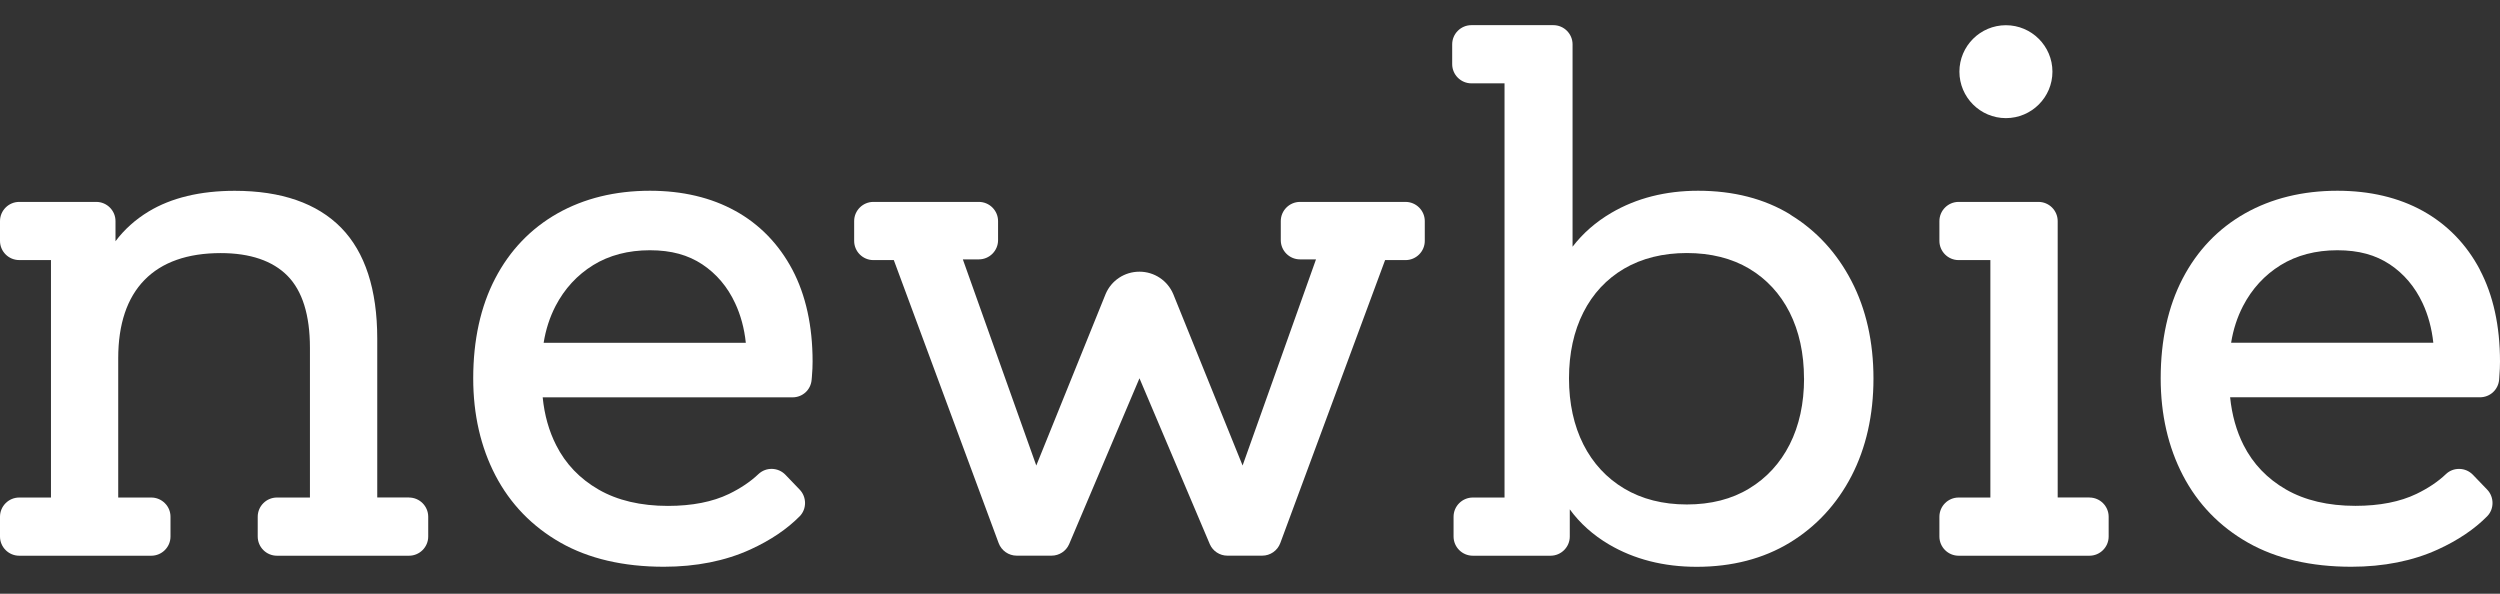
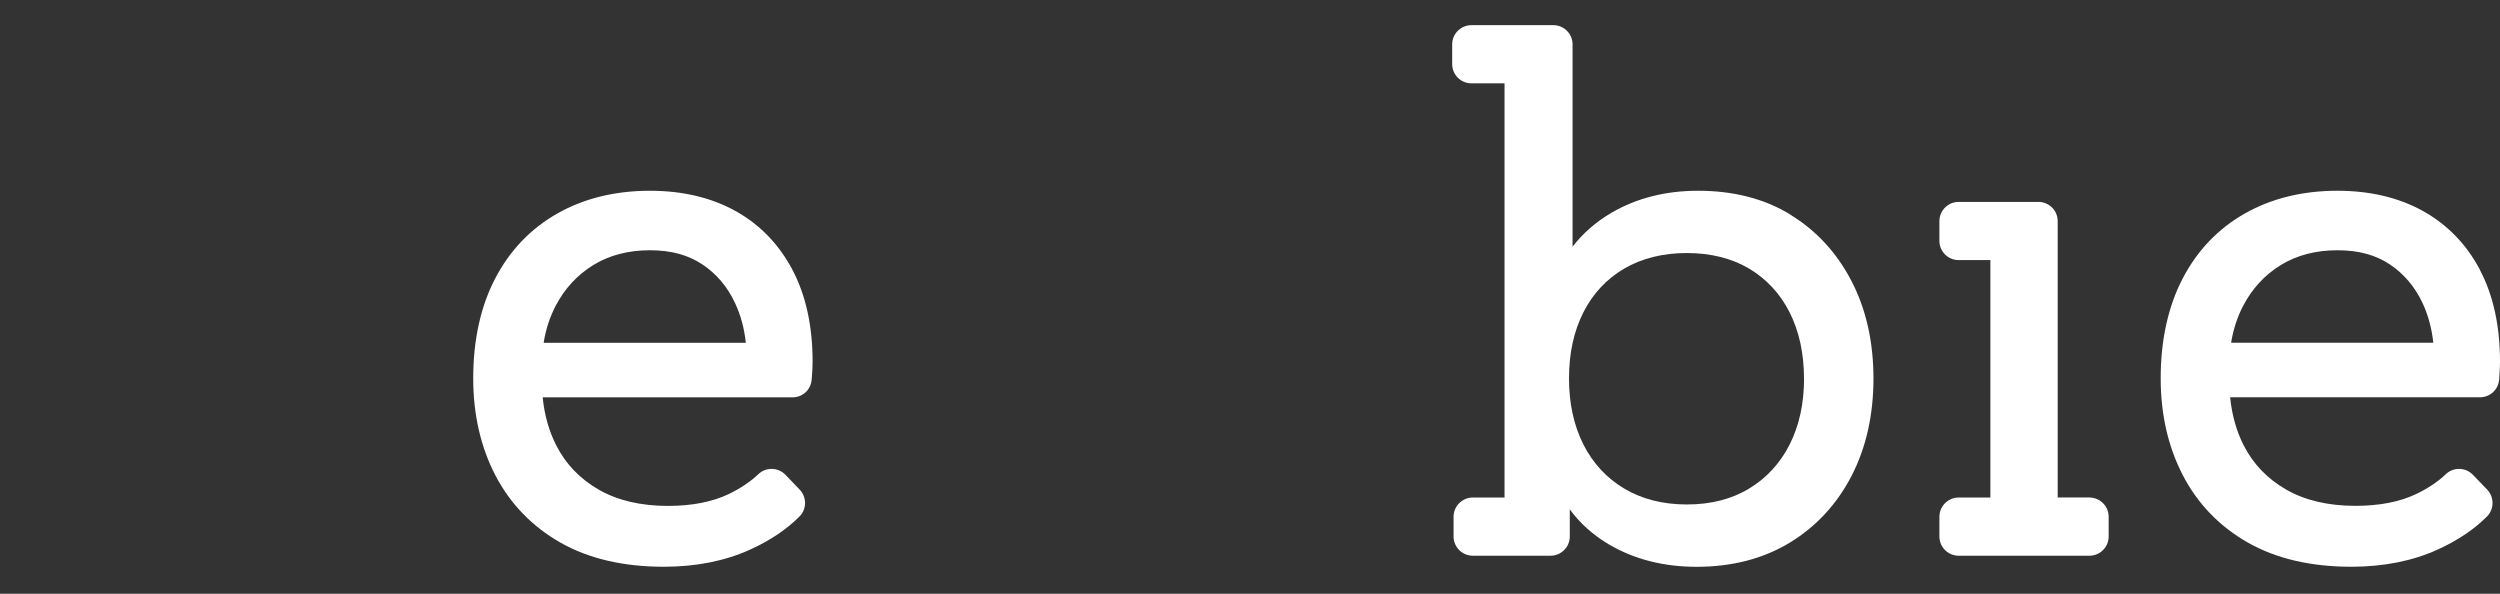
<svg xmlns="http://www.w3.org/2000/svg" width="80" height="19" viewBox="0 0 80 19" fill="none">
  <rect x="0" y="0" width="80" height="19" fill="#333333" stroke="none" />
-   <path d="M13.088 15.919H12.072V10.837C12.072 9.263 11.682 8.069 10.915 7.286C10.145 6.503 9 6.106 7.511 6.106C6.411 6.106 5.483 6.329 4.758 6.767C4.333 7.024 3.976 7.345 3.696 7.72V7.075C3.696 6.737 3.42 6.461 3.081 6.461H0.615C0.276 6.461 0 6.737 0 7.075V7.708C0 8.047 0.276 8.322 0.615 8.322H1.631V15.921H0.615C0.276 15.921 0 16.197 0 16.536V17.169C0 17.507 0.276 17.783 0.615 17.783H4.841C5.18 17.783 5.456 17.507 5.456 17.169V16.536C5.456 16.372 5.393 16.217 5.276 16.102C5.16 15.986 5.006 15.921 4.841 15.921H3.783V11.464C3.783 10.373 4.065 9.531 4.624 8.959C5.18 8.389 6.001 8.099 7.063 8.099C8.005 8.099 8.724 8.345 9.199 8.825C9.676 9.308 9.918 10.083 9.918 11.129V15.921H8.862C8.523 15.921 8.247 16.197 8.247 16.536V17.169C8.247 17.507 8.523 17.783 8.862 17.783H13.088C13.427 17.783 13.703 17.507 13.703 17.169V16.536C13.703 16.197 13.427 15.921 13.088 15.921V15.919Z" fill="white" />
  <path d="M23.533 6.751C22.758 6.321 21.836 6.104 20.798 6.104C19.683 6.104 18.688 6.349 17.837 6.83C16.983 7.315 16.312 8.014 15.845 8.913C15.38 9.805 15.143 10.88 15.143 12.109C15.143 13.263 15.382 14.309 15.855 15.216C16.331 16.128 17.031 16.85 17.937 17.365C18.838 17.877 19.951 18.136 21.243 18.136C22.276 18.136 23.209 17.95 24.011 17.584C24.654 17.29 25.186 16.931 25.593 16.518C25.818 16.287 25.818 15.905 25.59 15.668L25.134 15.193C24.9 14.95 24.514 14.94 24.27 15.171C24.021 15.408 23.704 15.623 23.328 15.806C22.804 16.059 22.146 16.189 21.375 16.189C20.504 16.189 19.756 16.013 19.155 15.666C18.556 15.321 18.099 14.845 17.797 14.246C17.567 13.794 17.421 13.279 17.366 12.715H25.361C25.684 12.715 25.946 12.474 25.972 12.153L25.98 12.066C25.997 11.872 26.003 11.709 26.003 11.571C26.003 10.432 25.785 9.442 25.357 8.631C24.924 7.814 24.311 7.181 23.531 6.749L23.533 6.751ZM17.397 10.967C17.464 10.545 17.592 10.152 17.776 9.795C18.065 9.239 18.471 8.799 18.983 8.483C19.494 8.168 20.106 8.008 20.796 8.008C21.486 8.008 22.018 8.16 22.471 8.458C22.924 8.759 23.28 9.176 23.523 9.7C23.702 10.081 23.818 10.509 23.866 10.969H17.395L17.397 10.967Z" fill="white" />
  <path d="M57.293 6.866C56.465 6.359 55.47 6.104 54.339 6.104C53.299 6.104 52.365 6.341 51.565 6.81C51.069 7.1 50.651 7.465 50.322 7.895V1.419C50.322 1.081 50.046 0.805 49.707 0.805H47.085C46.746 0.805 46.47 1.081 46.47 1.419V2.052C46.47 2.391 46.746 2.667 47.085 2.667H48.145V15.921H47.13C46.791 15.921 46.514 16.197 46.514 16.536V17.169C46.514 17.507 46.791 17.783 47.13 17.783H49.617C49.956 17.783 50.233 17.507 50.233 17.169V16.299C50.559 16.747 50.982 17.124 51.487 17.422C52.294 17.897 53.238 18.138 54.294 18.138C55.425 18.138 56.426 17.878 57.271 17.366C58.116 16.852 58.78 16.134 59.249 15.23C59.714 14.329 59.951 13.281 59.951 12.113C59.951 10.945 59.716 9.894 59.249 8.996C58.78 8.091 58.124 7.378 57.295 6.873L57.293 6.866ZM57.73 12.109C57.73 12.908 57.575 13.62 57.269 14.224C56.966 14.822 56.53 15.297 55.973 15.633C55.417 15.972 54.747 16.143 53.979 16.143C53.212 16.143 52.537 15.97 51.973 15.633C51.41 15.297 50.972 14.822 50.669 14.224C50.364 13.62 50.208 12.91 50.208 12.109C50.208 11.308 50.362 10.598 50.669 9.994C50.972 9.395 51.41 8.927 51.973 8.596C52.537 8.266 53.214 8.097 53.979 8.097C54.745 8.097 55.417 8.266 55.973 8.596C56.528 8.927 56.964 9.397 57.267 9.994C57.571 10.598 57.728 11.31 57.728 12.109H57.73Z" fill="white" />
  <path d="M66.862 15.919H65.846V7.075C65.846 6.737 65.57 6.461 65.231 6.461H62.676C62.337 6.461 62.061 6.737 62.061 7.075V7.708C62.061 8.047 62.337 8.323 62.676 8.323H63.692V15.921H62.676C62.337 15.921 62.061 16.197 62.061 16.536V17.169C62.061 17.507 62.337 17.783 62.676 17.783H66.862C67.201 17.783 67.477 17.507 67.477 17.169V16.536C67.477 16.197 67.201 15.921 66.862 15.921V15.919Z" fill="white" />
  <path d="M79.358 8.633C78.928 7.818 78.313 7.185 77.533 6.751C76.757 6.321 75.835 6.104 74.797 6.104C73.683 6.104 72.688 6.349 71.837 6.83C70.982 7.315 70.312 8.014 69.845 8.913C69.38 9.805 69.142 10.88 69.142 12.109C69.142 13.263 69.382 14.309 69.855 15.216C70.33 16.128 71.031 16.852 71.936 17.365C72.838 17.877 73.951 18.136 75.242 18.136C76.276 18.136 77.208 17.95 78.01 17.584C78.654 17.29 79.186 16.931 79.592 16.518C79.817 16.287 79.817 15.905 79.59 15.668L79.133 15.193C79.019 15.076 78.869 15.009 78.704 15.005C78.698 15.005 78.694 15.005 78.688 15.005C78.53 15.005 78.382 15.064 78.27 15.171C78.02 15.41 77.703 15.623 77.328 15.804C76.804 16.057 76.148 16.187 75.374 16.187C74.503 16.187 73.756 16.011 73.153 15.664C72.554 15.319 72.097 14.843 71.794 14.244C71.565 13.792 71.421 13.277 71.364 12.713H79.358C79.681 12.713 79.943 12.472 79.972 12.151L79.978 12.066C79.994 11.872 80 11.709 80 11.571C80 10.432 79.783 9.442 79.354 8.631L79.358 8.633ZM71.396 10.967C71.463 10.545 71.591 10.152 71.776 9.795C72.064 9.239 72.47 8.799 72.982 8.483C73.494 8.168 74.105 8.008 74.796 8.008C75.486 8.008 76.018 8.16 76.471 8.458C76.924 8.759 77.277 9.176 77.523 9.7C77.701 10.081 77.817 10.509 77.866 10.967H71.394H71.396Z" fill="white" />
-   <path d="M64.189 3.78C65.01 3.78 65.678 3.113 65.678 2.293C65.678 1.474 65.01 0.807 64.189 0.807C63.369 0.807 62.701 1.474 62.701 2.293C62.701 3.113 63.369 3.78 64.189 3.78Z" fill="white" />
-   <path d="M44.975 6.461H41.6C41.261 6.461 40.985 6.737 40.985 7.075V7.686C40.985 8.024 41.261 8.3 41.6 8.3H42.112L39.763 14.897L37.543 9.408C37.358 8.974 36.934 8.694 36.463 8.694H36.461C35.987 8.694 35.563 8.974 35.38 9.408L33.161 14.897L30.811 8.3H31.323C31.662 8.3 31.938 8.024 31.938 7.686V7.075C31.938 6.737 31.662 6.461 31.323 6.461H27.948C27.609 6.461 27.333 6.737 27.333 7.075V7.708C27.333 8.047 27.609 8.323 27.948 8.323H28.602L31.957 17.38C32.046 17.619 32.277 17.781 32.533 17.781H33.65C33.894 17.781 34.113 17.637 34.211 17.416L36.463 12.105L38.715 17.416C38.812 17.637 39.033 17.781 39.275 17.781H40.392C40.648 17.781 40.879 17.621 40.969 17.38L44.323 8.323H44.977C45.316 8.323 45.593 8.047 45.593 7.708V7.075C45.593 6.737 45.316 6.461 44.977 6.461H44.975Z" fill="white" />
</svg>